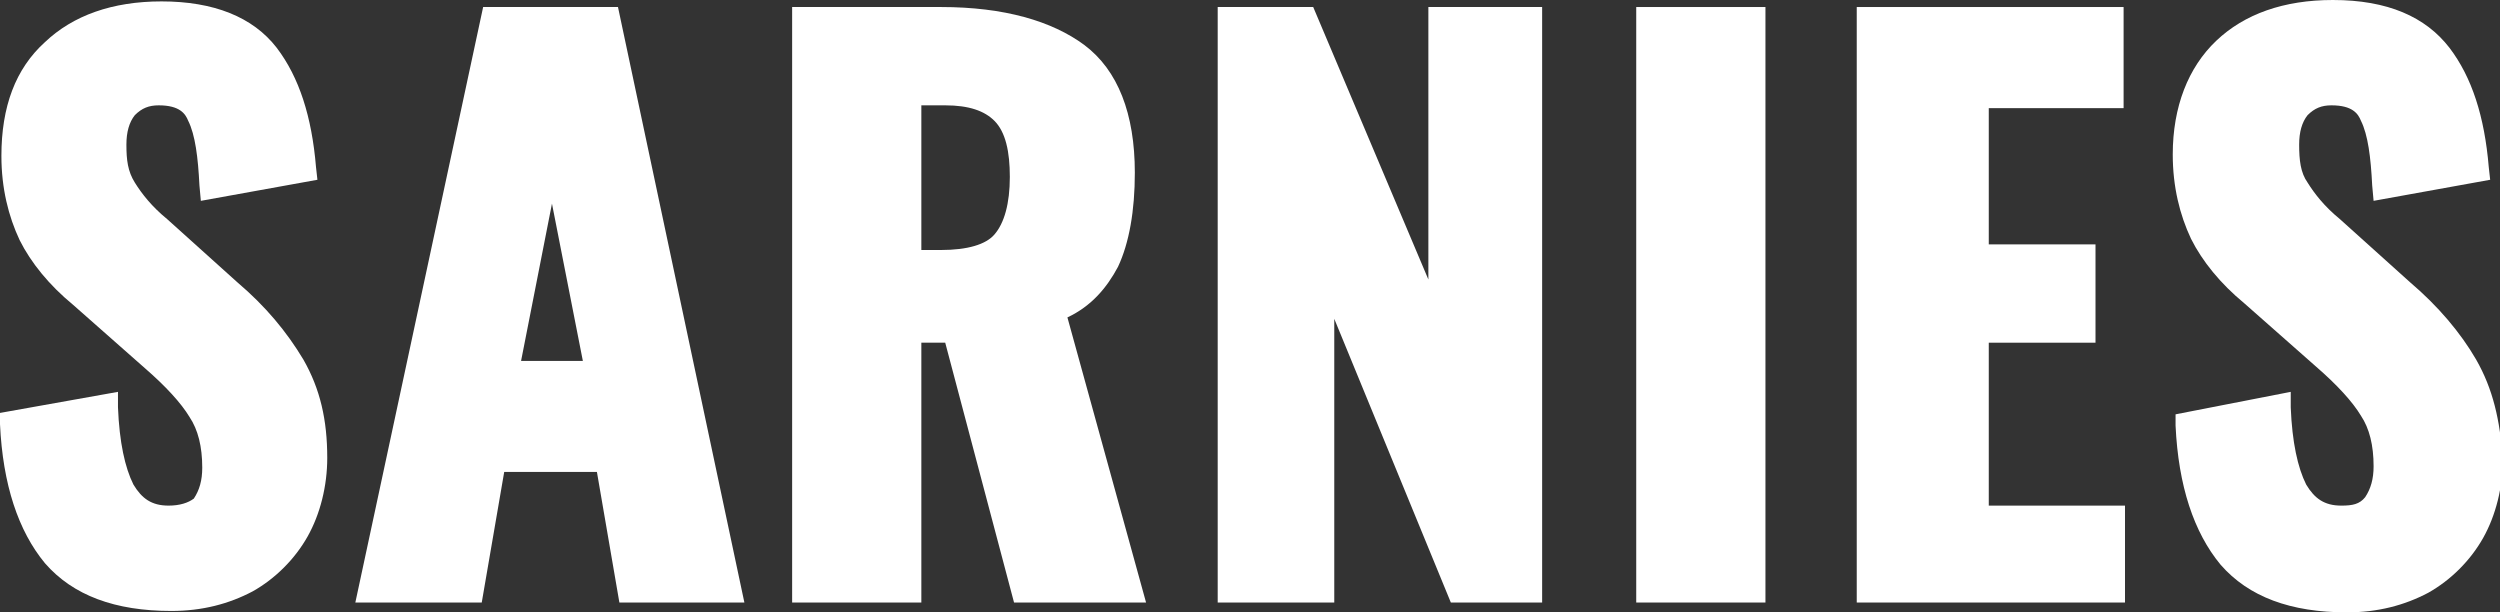
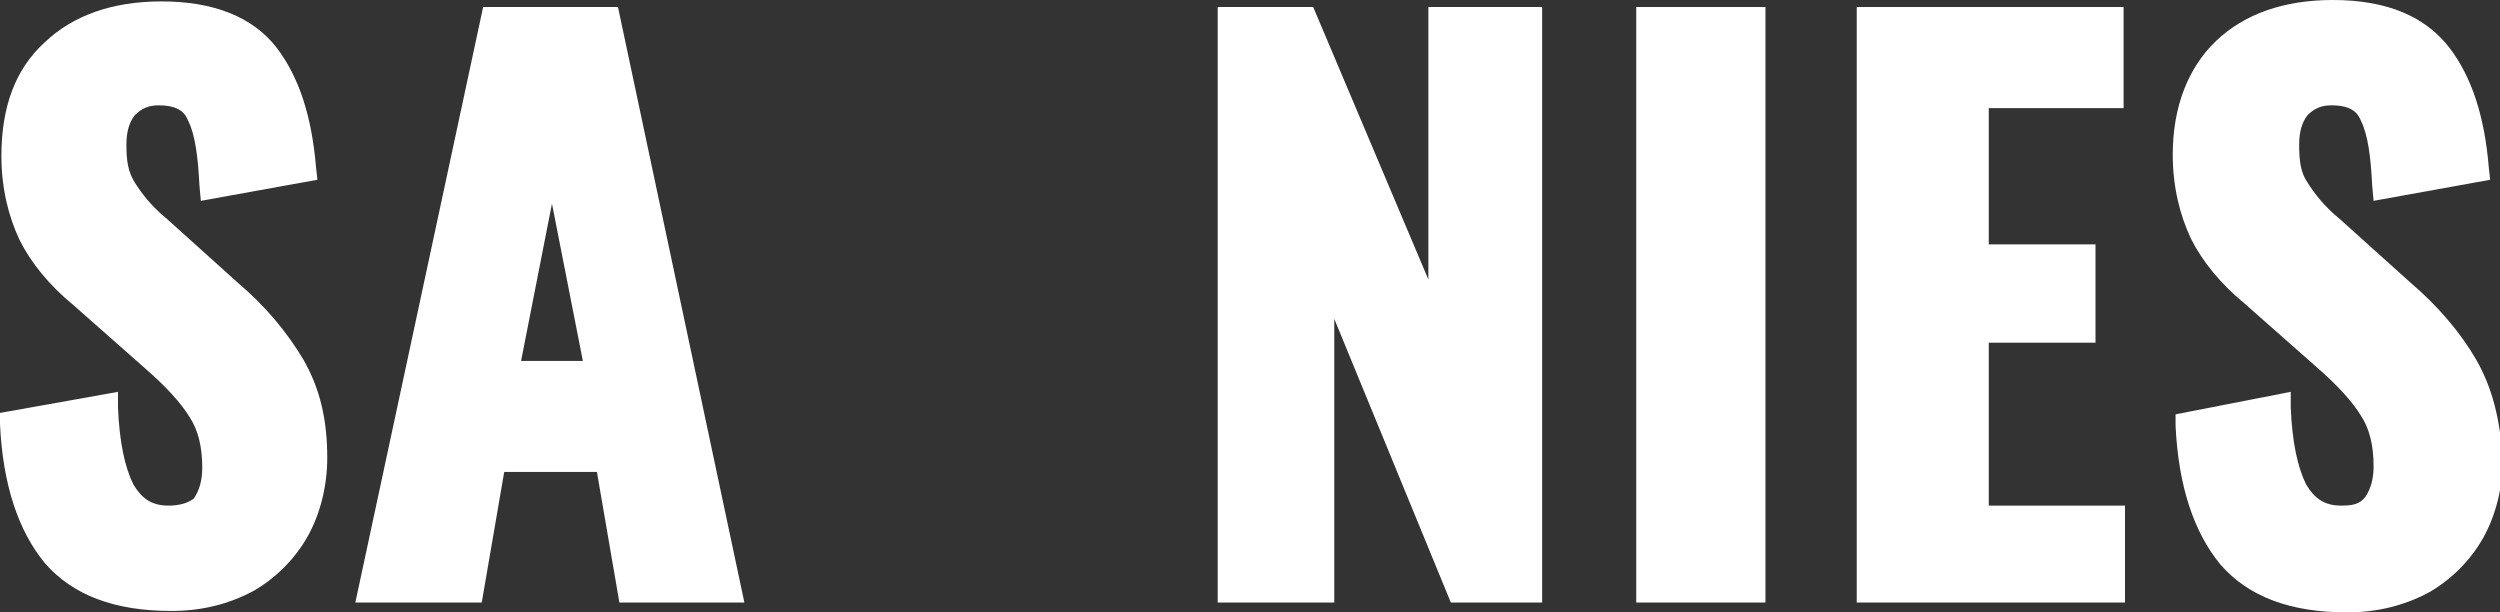
<svg xmlns="http://www.w3.org/2000/svg" version="1.1" id="Layer_1" x="0px" y="0px" viewBox="0 0 178 43.6" style="enable-background:new 0 0 178 43.6;" xml:space="preserve">
  <rect x="0" y="0" width="178" height="43.6" fill="#333333" stroke="none" />
  <style type="text/css">
	.st0{fill:#FFFFFF;}
</style>
  <g>
    <path class="st0" d="M16.9,20.1l-5-4.5c-1.1-0.9-1.8-1.8-2.3-2.6S9,11.4,9,10.3c0-0.9,0.2-1.6,0.6-2.1c0.5-0.5,1-0.7,1.7-0.7   c1.5,0,1.9,0.6,2.1,1.1c0.5,1,0.7,2.6,0.8,4.6l0.1,1.1l8.3-1.5l-0.1-0.9c-0.3-3.6-1.2-6.4-2.8-8.5c-1.7-2.2-4.5-3.3-8.2-3.3   C8,0.1,5.2,1.1,3.2,3c-2.1,1.9-3.1,4.6-3.1,8.1c0,2.3,0.5,4.3,1.3,6c0.8,1.6,2.1,3.2,3.8,4.6l5.1,4.5c1.5,1.3,2.6,2.5,3.2,3.5   c0.6,0.9,0.9,2.1,0.9,3.6c0,0.9-0.2,1.6-0.6,2.2C13.4,35.8,12.8,36,12,36c-1.2,0-1.9-0.5-2.5-1.5c-0.6-1.2-1-3-1.1-5.5v-1.1L0,29.4   v0.8c0.2,4.3,1.3,7.6,3.2,9.9c2,2.3,5,3.4,9,3.4c2.2,0,4.1-0.5,5.8-1.4c1.6-0.9,3-2.3,3.9-3.9c0.9-1.6,1.4-3.6,1.4-5.6   c0-2.7-0.5-4.9-1.7-7C20.4,23.6,18.9,21.8,16.9,20.1z" />
    <path class="st0" d="M34.4,0.5l-9.1,42.4h9l1.6-9.3h6.6l1.6,9.3H53L44,0.5H34.4z M41.5,25.7h-4.4l2.2-11.2L41.5,25.7z" />
-     <path class="st0" d="M79.6,19c0.8-1.7,1.2-4,1.2-6.7c0-4.2-1.2-7.3-3.6-9.1C74.9,1.5,71.5,0.5,67,0.5H56.4v42.4h9.2V24.4h1.7   l4.9,18.5h9.4L76,22.6C77.7,21.8,78.8,20.5,79.6,19z M71.9,12.6c0,1.9-0.4,3.3-1.1,4.1c-0.6,0.7-1.9,1.1-3.8,1.1h-1.4V7.5h1.7   c1.7,0,2.8,0.4,3.5,1.1C71.6,9.4,71.9,10.8,71.9,12.6z" />
    <polygon class="st0" points="101.7,19.9 93.5,0.5 86.7,0.5 86.7,42.9 95,42.9 95,22.7 103.3,42.9 109.8,42.9 109.8,0.5 101.7,0.5     " />
    <rect x="116.5" y="0.5" class="st0" width="9.2" height="42.4" />
    <polygon class="st0" points="141.6,24.4 149.2,24.4 149.2,17.4 141.6,17.4 141.6,7.7 151.2,7.7 151.2,0.5 132.2,0.5 132.2,42.9    151.3,42.9 151.3,36 141.6,36  " />
    <path class="st0" d="M176.3,25.6c-1.1-1.9-2.7-3.8-4.7-5.5l-5-4.5c-1.1-0.9-1.8-1.8-2.3-2.6c-0.5-0.7-0.6-1.6-0.6-2.7   c0-0.9,0.2-1.6,0.6-2.1c0.5-0.5,1-0.7,1.7-0.7c1.5,0,1.9,0.6,2.1,1.1c0.5,1,0.7,2.6,0.8,4.6l0.1,1.1l8.3-1.5l-0.1-0.9   c-0.3-3.6-1.2-6.4-2.8-8.5C172.7,1.2,170,0,166.1,0c-3.5,0-6.3,1-8.3,2.9c-2,1.9-3.1,4.7-3.1,8.1c0,2.3,0.5,4.3,1.3,6   c0.8,1.6,2.1,3.2,3.8,4.6l5.1,4.5c1.5,1.3,2.6,2.5,3.2,3.5c0.6,0.9,0.9,2.1,0.9,3.6c0,0.9-0.2,1.6-0.6,2.2   c-0.4,0.5-0.9,0.6-1.7,0.6c-1.2,0-1.9-0.5-2.5-1.5c-0.6-1.2-1-3-1.1-5.5v-1.1l-8.2,1.6v0.8c0.2,4.3,1.3,7.6,3.2,9.9   c2,2.3,5,3.4,9,3.4c2.2,0,4.1-0.5,5.8-1.4c1.6-0.9,3-2.3,3.9-3.9c0.9-1.6,1.4-3.6,1.4-5.6C178,29.9,177.5,27.7,176.3,25.6z" />
  </g>
</svg>